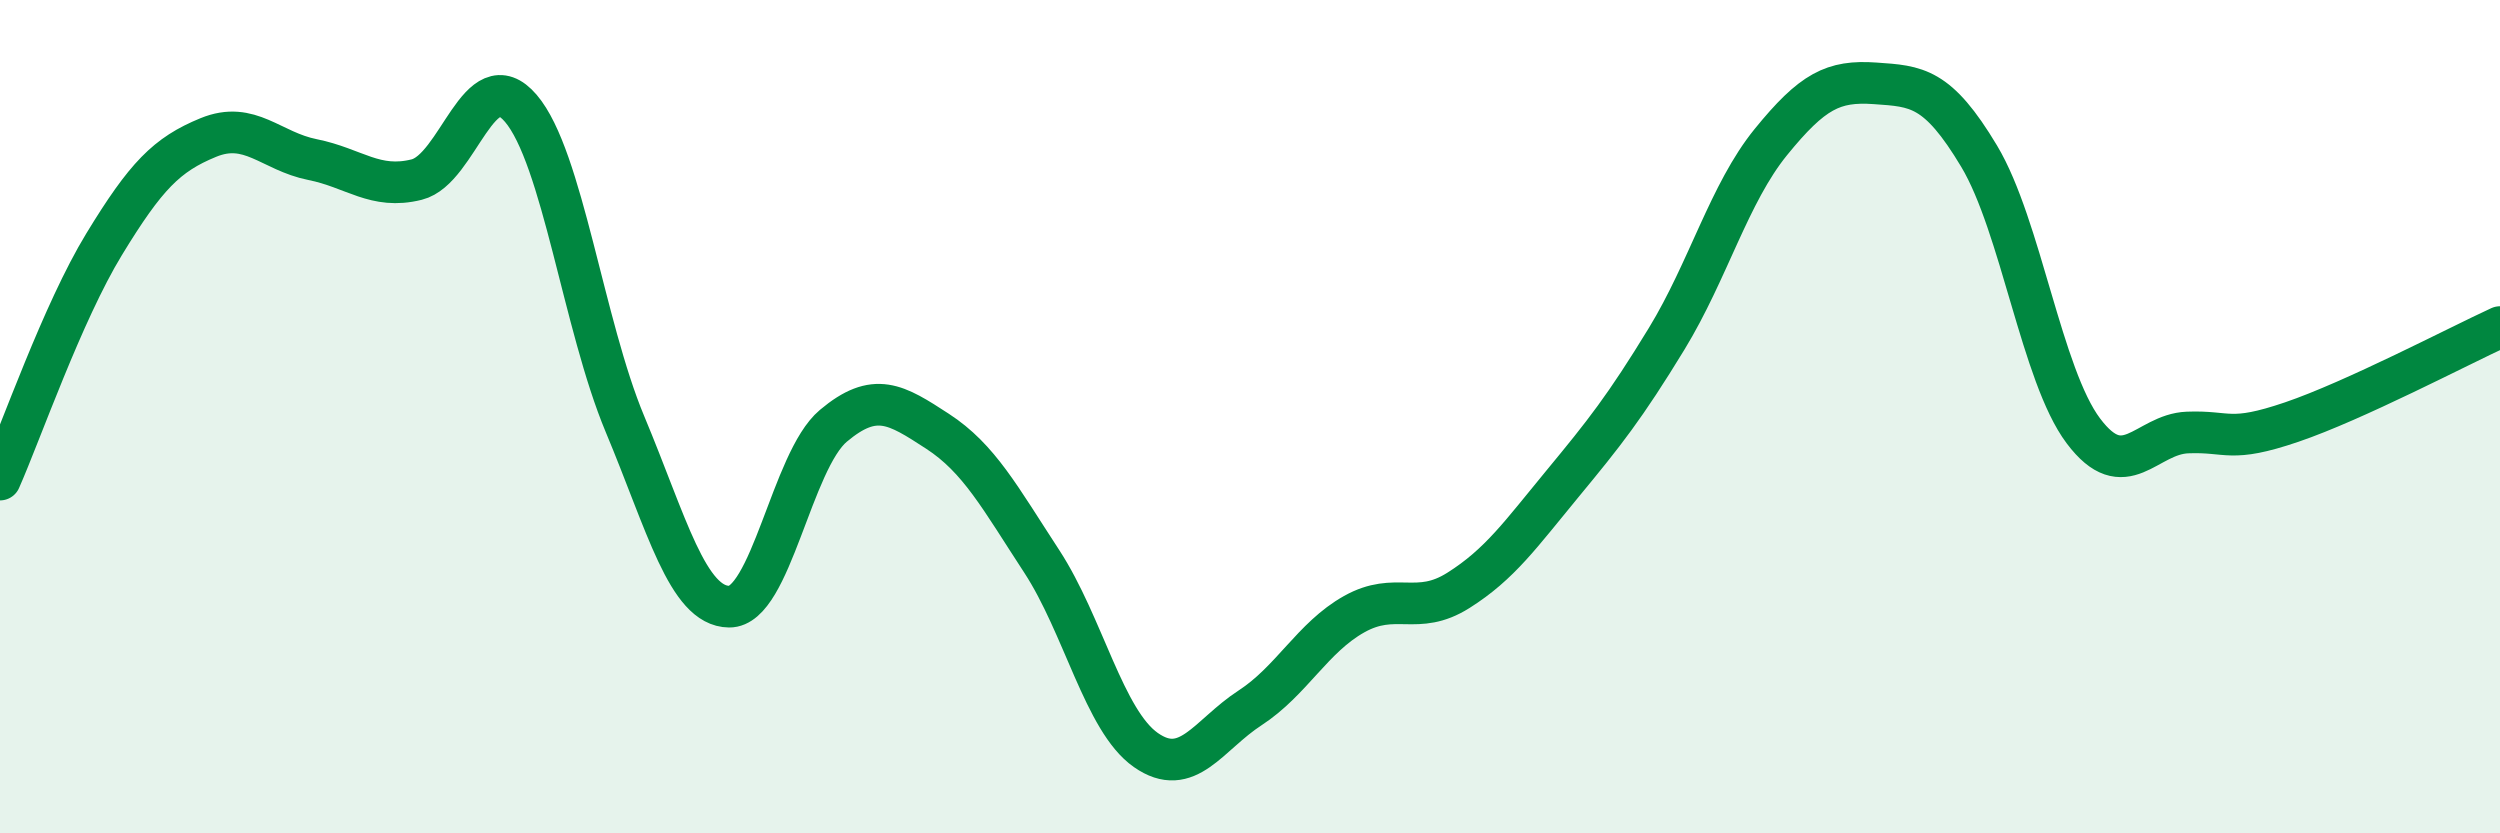
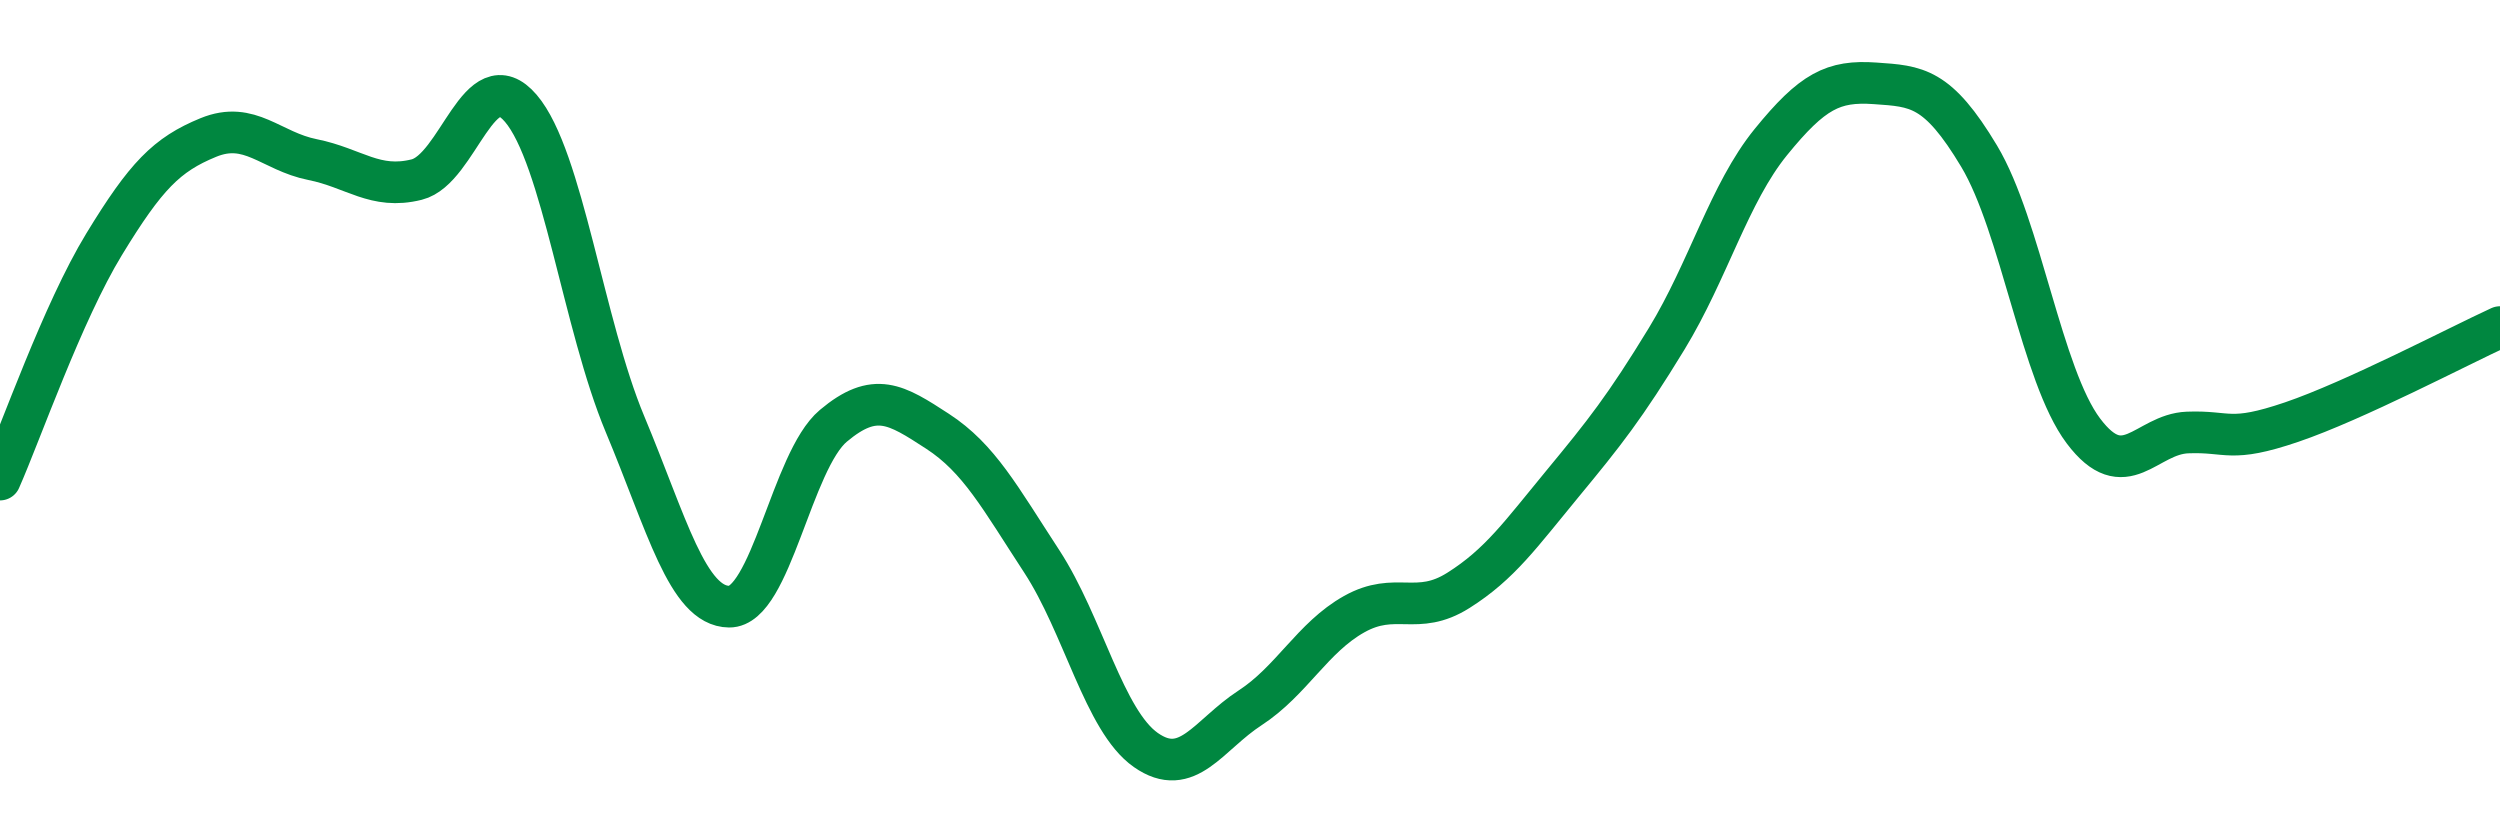
<svg xmlns="http://www.w3.org/2000/svg" width="60" height="20" viewBox="0 0 60 20">
-   <path d="M 0,11.51 C 0.5,10.38 1.5,7.5 2.5,5.86 C 3.5,4.22 4,3.71 5,3.3 C 6,2.89 6.5,3.63 7.5,3.83 C 8.5,4.03 9,4.56 10,4.31 C 11,4.06 11.5,1.43 12.5,2.6 C 13.5,3.77 14,7.79 15,10.18 C 16,12.57 16.5,14.55 17.5,14.56 C 18.5,14.57 19,11.06 20,10.22 C 21,9.38 21.5,9.7 22.5,10.35 C 23.5,11 24,11.94 25,13.47 C 26,15 26.5,17.3 27.5,18 C 28.5,18.7 29,17.64 30,16.99 C 31,16.34 31.5,15.3 32.5,14.74 C 33.5,14.18 34,14.8 35,14.17 C 36,13.54 36.5,12.82 37.5,11.61 C 38.5,10.4 39,9.77 40,8.13 C 41,6.49 41.5,4.64 42.5,3.41 C 43.5,2.18 44,1.93 45,2 C 46,2.07 46.5,2.08 47.5,3.75 C 48.5,5.42 49,9.01 50,10.34 C 51,11.67 51.5,10.42 52.5,10.38 C 53.5,10.34 53.5,10.64 55,10.13 C 56.5,9.62 59,8.31 60,7.85L60 20L0 20Z" fill="#008740" opacity="0.1" stroke-linecap="round" stroke-linejoin="round" />
  <path d="M 0,11.51 C 0.5,10.38 1.5,7.5 2.5,5.86 C 3.5,4.22 4,3.71 5,3.3 C 6,2.89 6.5,3.63 7.5,3.83 C 8.5,4.03 9,4.56 10,4.31 C 11,4.06 11.5,1.43 12.5,2.6 C 13.5,3.77 14,7.79 15,10.18 C 16,12.57 16.5,14.55 17.5,14.56 C 18.5,14.57 19,11.06 20,10.22 C 21,9.38 21.5,9.7 22.5,10.35 C 23.5,11 24,11.94 25,13.47 C 26,15 26.5,17.3 27.5,18 C 28.5,18.7 29,17.64 30,16.99 C 31,16.34 31.5,15.3 32.5,14.74 C 33.5,14.18 34,14.8 35,14.17 C 36,13.54 36.5,12.82 37.5,11.61 C 38.5,10.4 39,9.77 40,8.13 C 41,6.49 41.5,4.64 42.5,3.41 C 43.5,2.18 44,1.93 45,2 C 46,2.07 46.5,2.08 47.5,3.75 C 48.5,5.42 49,9.01 50,10.34 C 51,11.67 51.5,10.42 52.5,10.38 C 53.5,10.34 53.5,10.64 55,10.13 C 56.5,9.62 59,8.31 60,7.85" stroke="#008740" stroke-width="1" fill="none" stroke-linecap="round" stroke-linejoin="round" />
</svg>